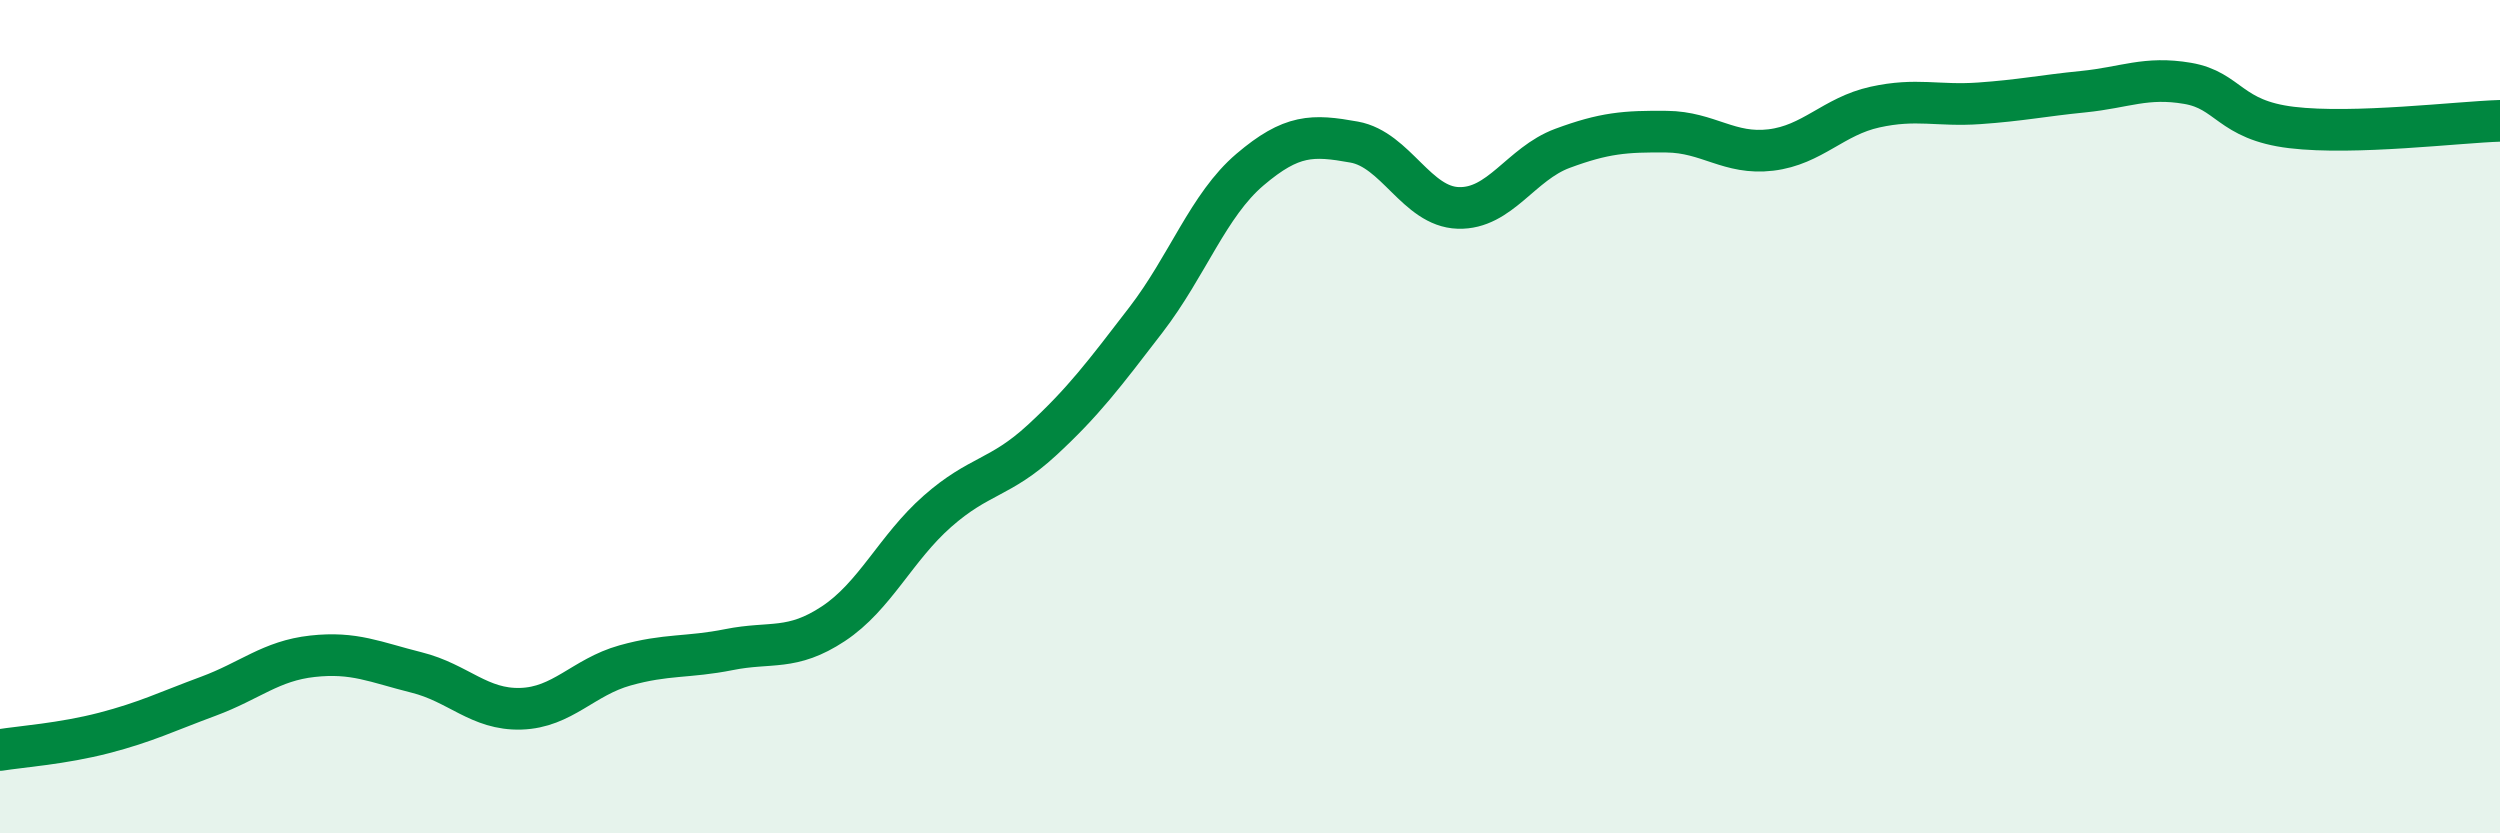
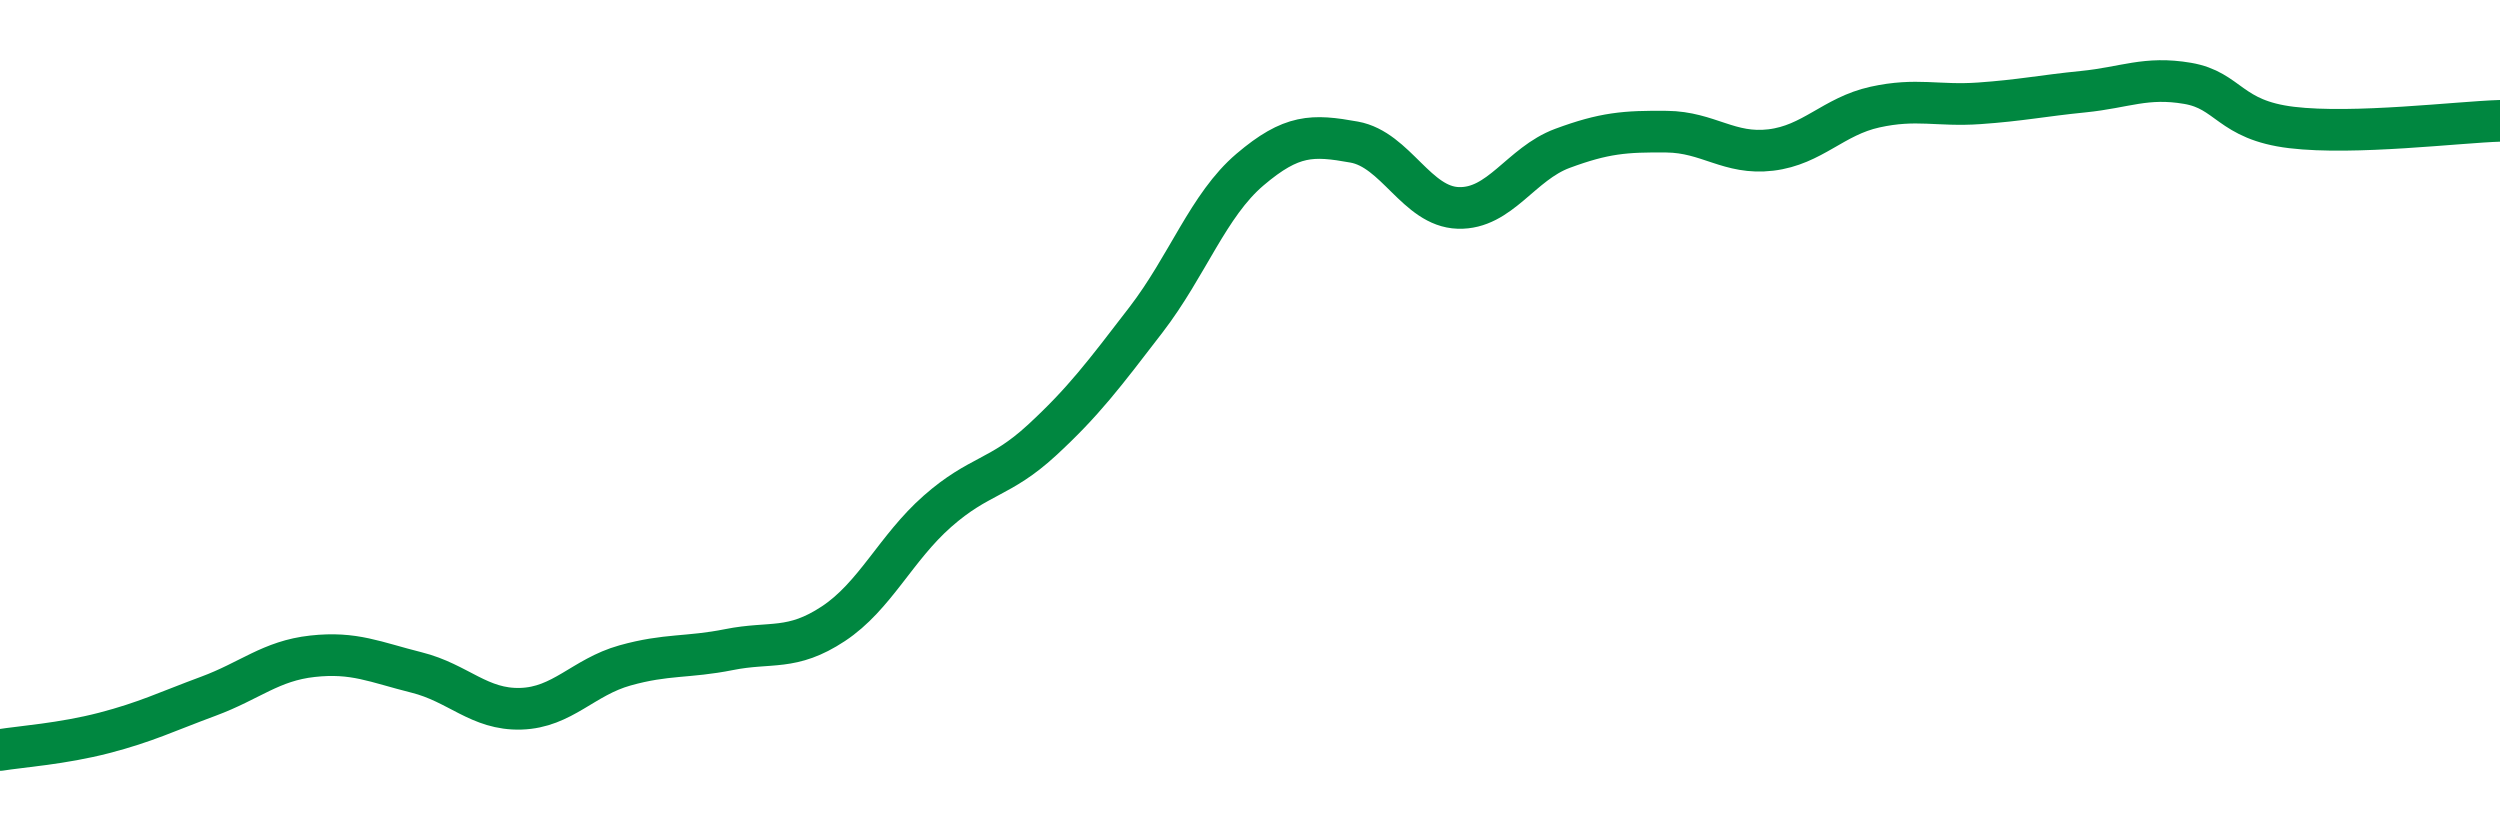
<svg xmlns="http://www.w3.org/2000/svg" width="60" height="20" viewBox="0 0 60 20">
-   <path d="M 0,18 C 0.5,17.92 1.5,17.85 2.5,17.59 C 3.5,17.33 4,17.08 5,16.71 C 6,16.34 6.5,15.86 7.5,15.75 C 8.5,15.64 9,15.89 10,16.14 C 11,16.39 11.5,17.04 12.5,17.01 C 13.5,16.98 14,16.25 15,15.97 C 16,15.69 16.5,15.79 17.5,15.59 C 18.5,15.39 19,15.63 20,14.97 C 21,14.31 21.5,13.15 22.5,12.27 C 23.5,11.39 24,11.49 25,10.57 C 26,9.65 26.5,8.98 27.5,7.68 C 28.5,6.38 29,4.92 30,4.07 C 31,3.22 31.5,3.23 32.5,3.41 C 33.5,3.59 34,4.96 35,4.99 C 36,5.02 36.5,3.93 37.5,3.56 C 38.5,3.19 39,3.15 40,3.16 C 41,3.17 41.5,3.72 42.5,3.6 C 43.5,3.48 44,2.79 45,2.57 C 46,2.35 46.5,2.55 47.5,2.48 C 48.5,2.41 49,2.3 50,2.2 C 51,2.1 51.5,1.83 52.5,2 C 53.5,2.17 53.5,2.88 55,3.06 C 56.5,3.24 59,2.93 60,2.9L60 20L0 20Z" fill="#008740" opacity="0.1" stroke-linecap="round" stroke-linejoin="round" />
  <path d="M 0,18 C 0.5,17.92 1.5,17.85 2.5,17.59 C 3.5,17.33 4,17.08 5,16.71 C 6,16.34 6.5,15.86 7.5,15.75 C 8.5,15.64 9,15.89 10,16.14 C 11,16.39 11.5,17.04 12.5,17.01 C 13.5,16.98 14,16.25 15,15.97 C 16,15.69 16.5,15.79 17.5,15.59 C 18.5,15.39 19,15.63 20,14.97 C 21,14.31 21.5,13.15 22.5,12.27 C 23.5,11.39 24,11.49 25,10.57 C 26,9.65 26.5,8.98 27.5,7.68 C 28.5,6.38 29,4.92 30,4.07 C 31,3.22 31.5,3.23 32.5,3.41 C 33.5,3.59 34,4.96 35,4.99 C 36,5.02 36.5,3.93 37.5,3.56 C 38.5,3.19 39,3.15 40,3.16 C 41,3.17 41.5,3.72 42.5,3.6 C 43.5,3.48 44,2.79 45,2.57 C 46,2.35 46.5,2.55 47.5,2.48 C 48.5,2.41 49,2.3 50,2.2 C 51,2.1 51.5,1.83 52.5,2 C 53.5,2.17 53.5,2.88 55,3.06 C 56.5,3.24 59,2.93 60,2.9" stroke="#008740" stroke-width="1" fill="none" stroke-linecap="round" stroke-linejoin="round" />
</svg>